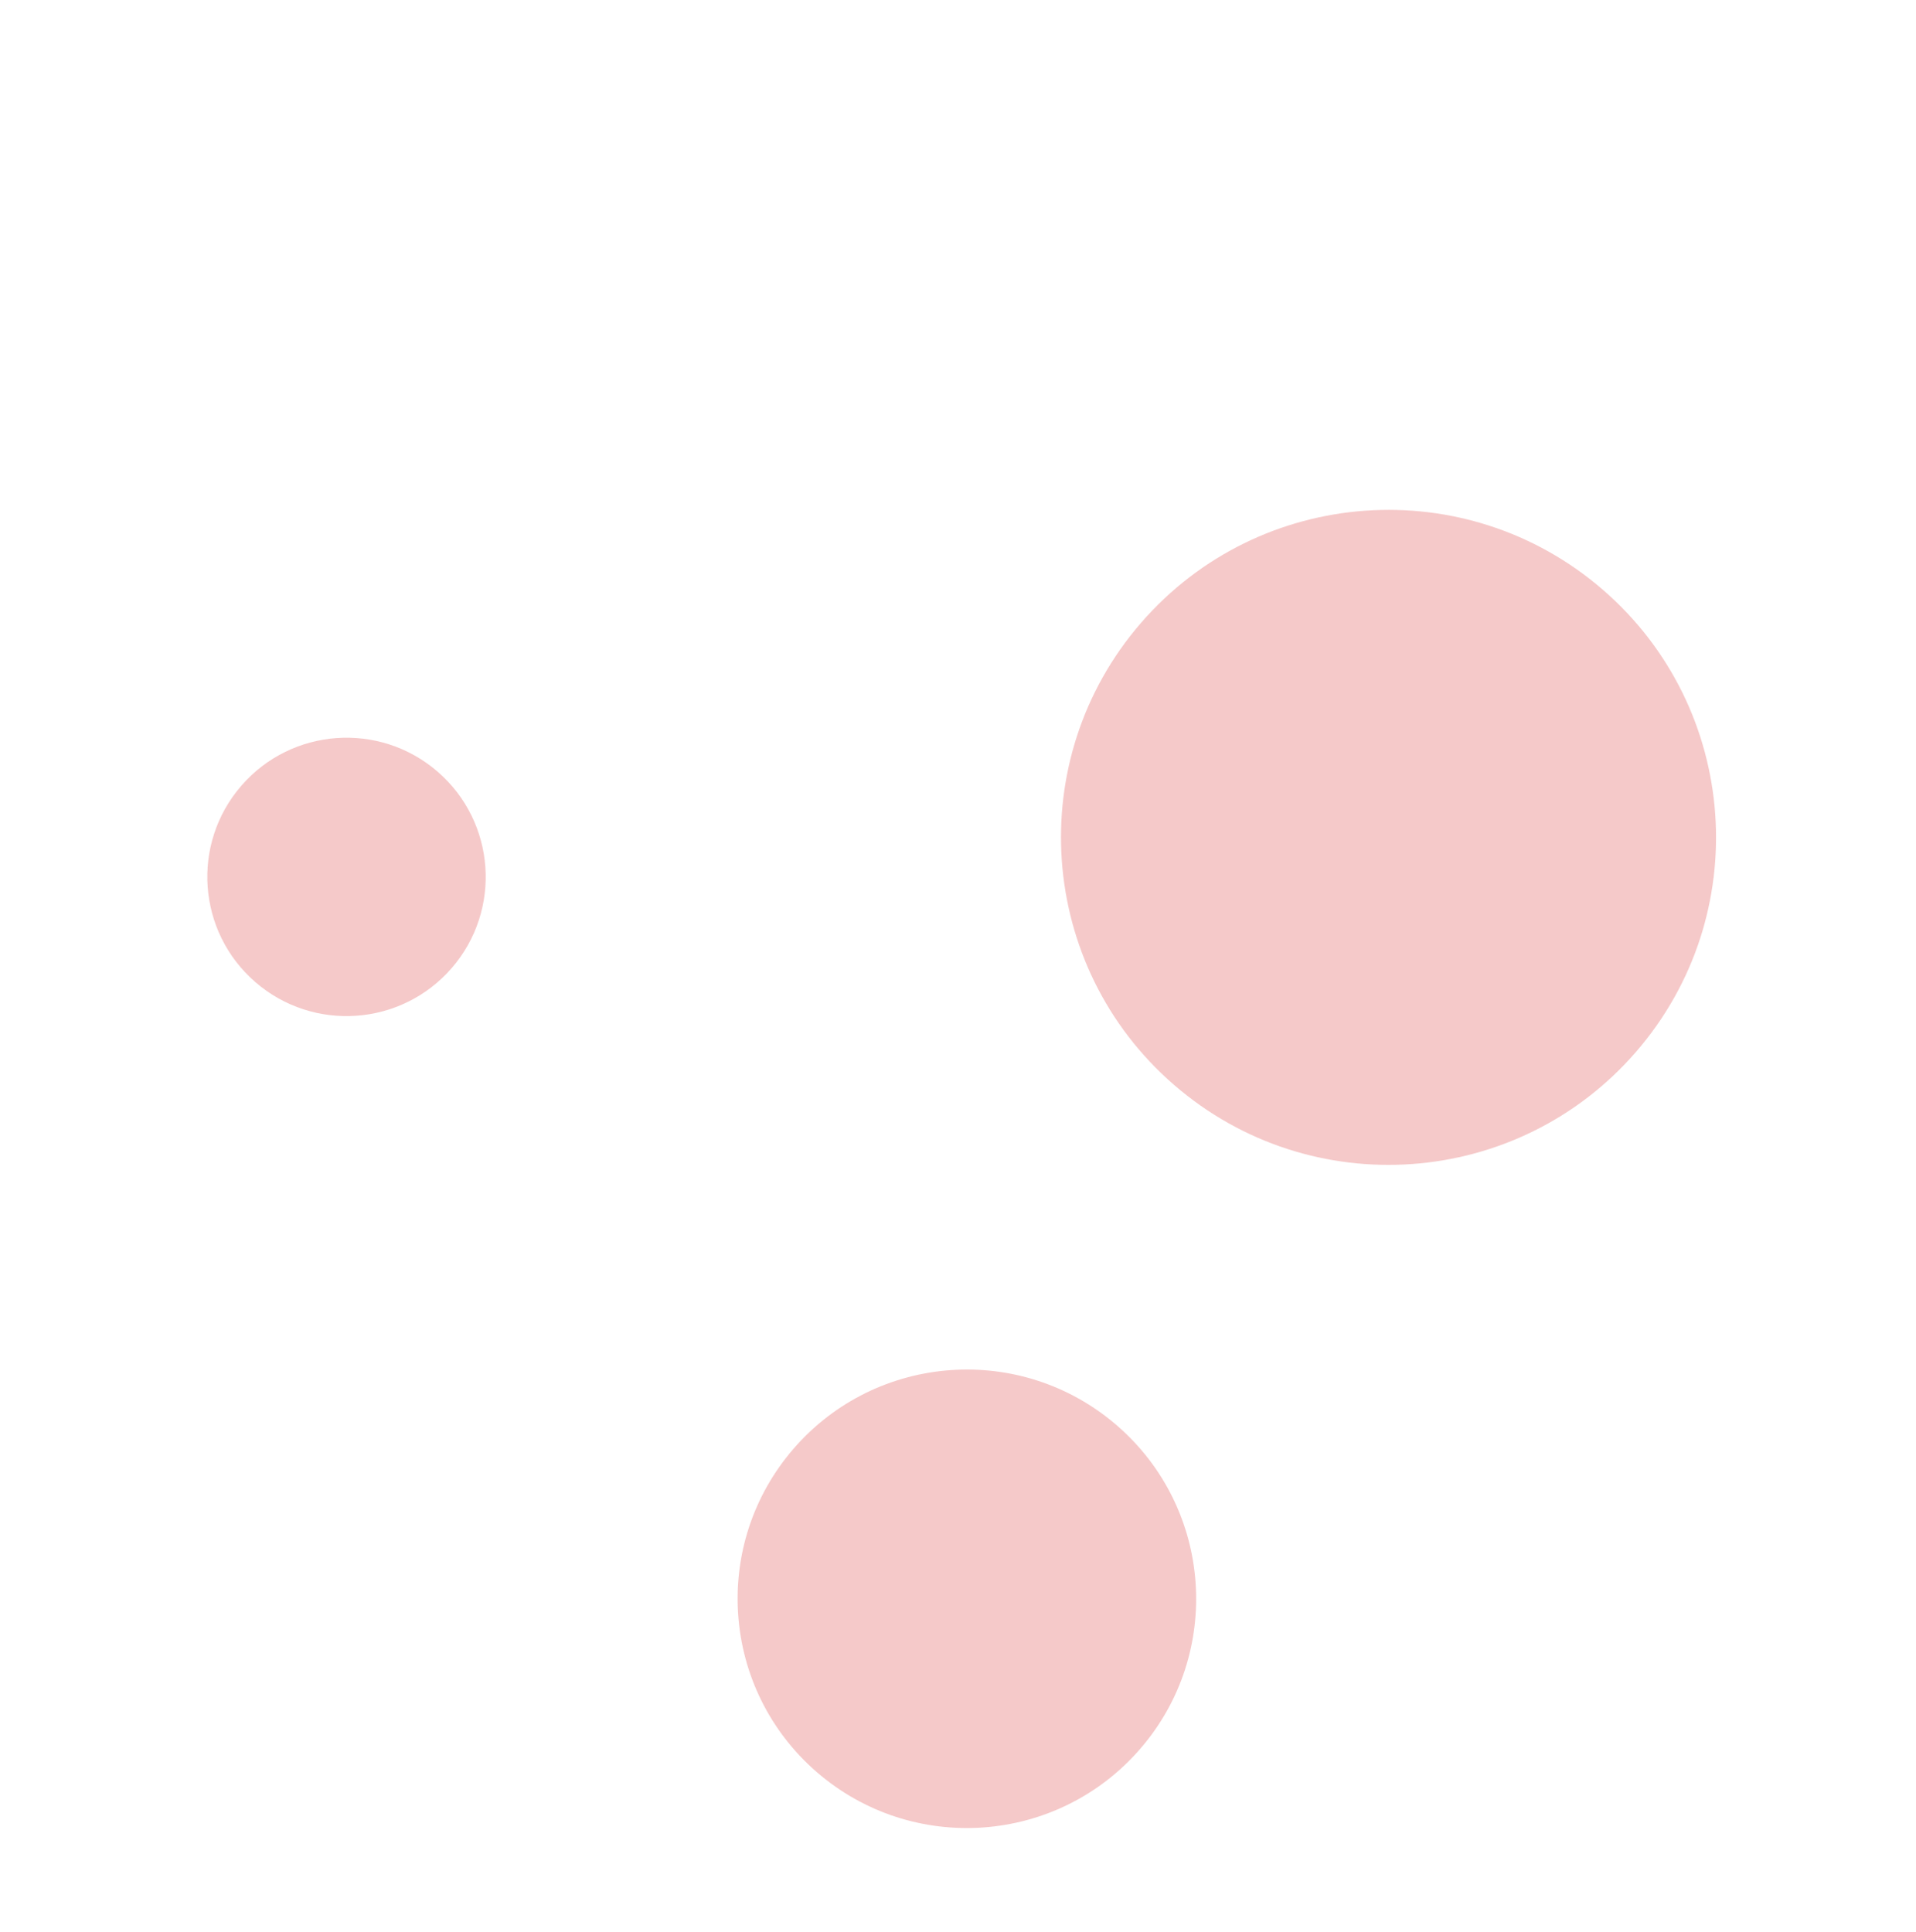
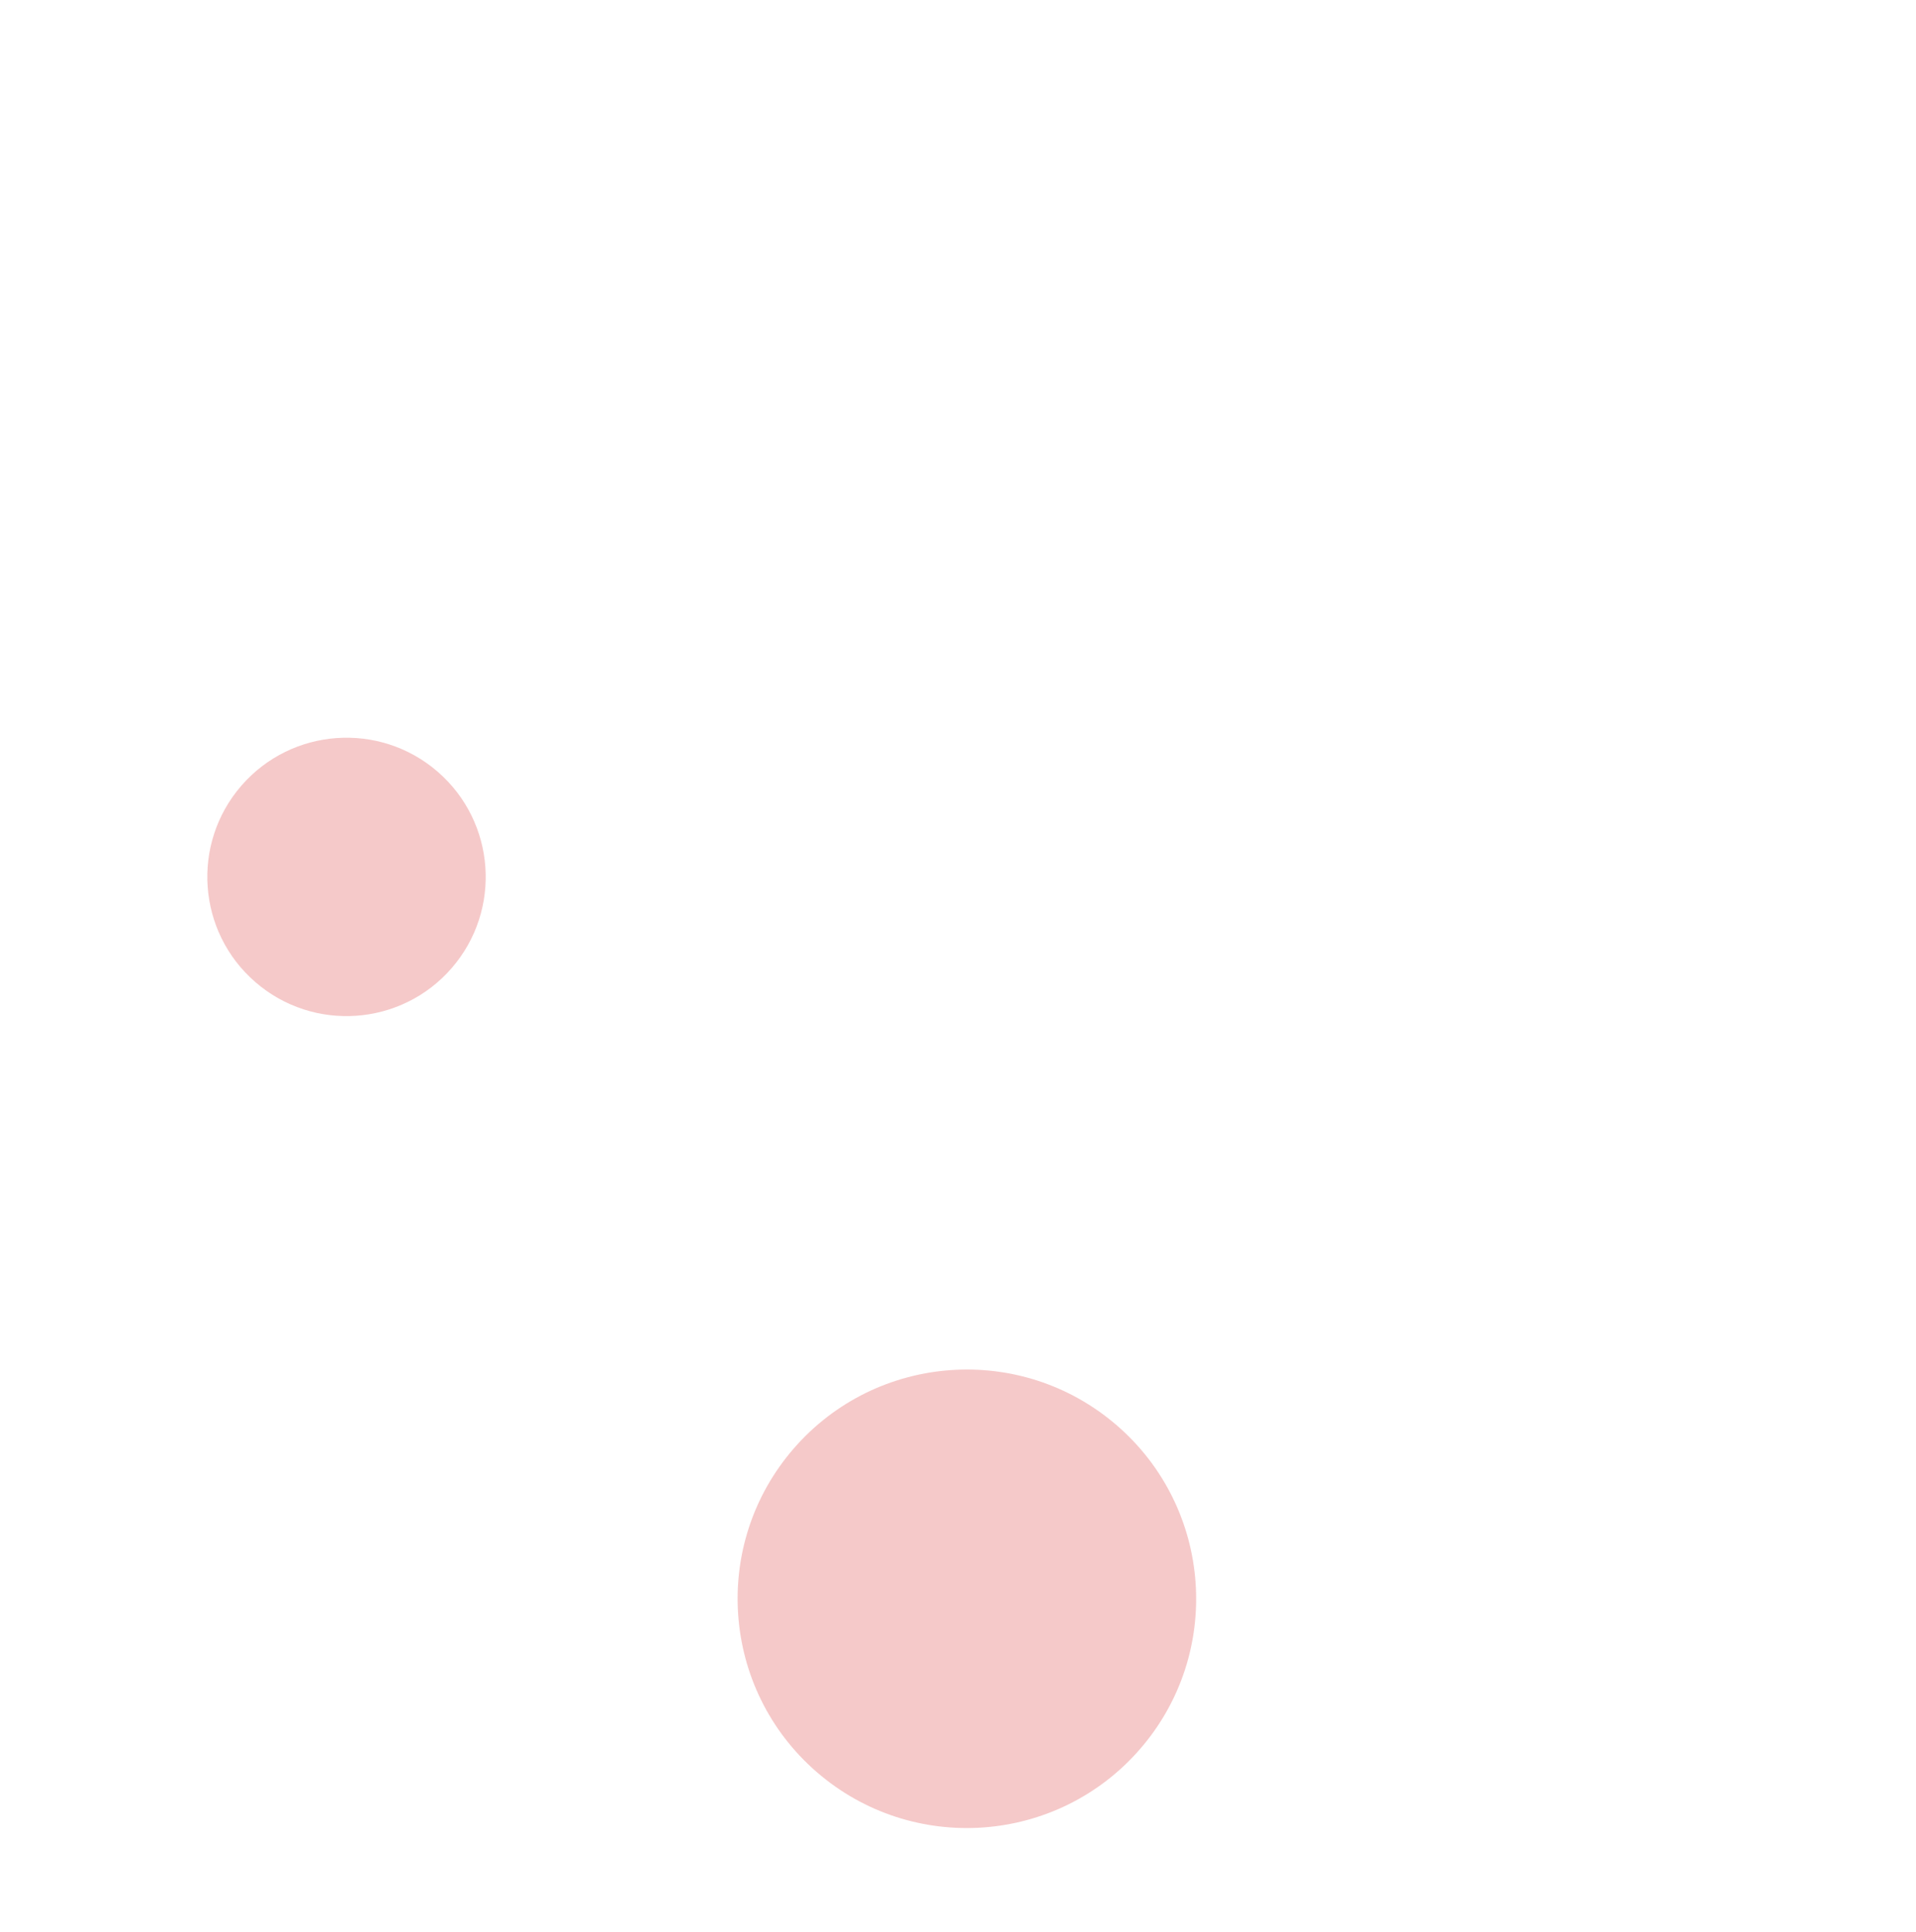
<svg xmlns="http://www.w3.org/2000/svg" width="117" height="118" viewBox="0 0 117 118" fill="none">
-   <path opacity="0.302" fill-rule="evenodd" clip-rule="evenodd" d="M97.889 36.024C106.235 43.259 107.137 55.889 99.902 64.237C92.667 72.583 80.036 73.484 71.69 66.25C63.343 59.015 62.442 46.384 69.676 38.037C76.911 29.69 89.542 28.789 97.889 36.024Z" fill="#E04F4F" />
  <path opacity="0.302" fill-rule="evenodd" clip-rule="evenodd" d="M26.727 47.128C30.274 50.203 30.658 55.571 27.583 59.118C24.508 62.666 19.14 63.049 15.592 59.974C12.045 56.899 11.662 51.531 14.737 47.983C17.812 44.436 23.18 44.053 26.727 47.128Z" fill="#E04F4F" />
  <path opacity="0.302" fill-rule="evenodd" clip-rule="evenodd" d="M68.212 87.056C74.055 92.12 74.686 100.962 69.621 106.805C64.557 112.647 55.715 113.278 49.872 108.214C44.03 103.15 43.399 94.308 48.463 88.465C53.528 82.622 62.369 81.992 68.212 87.056Z" fill="#E04F4F" />
</svg>